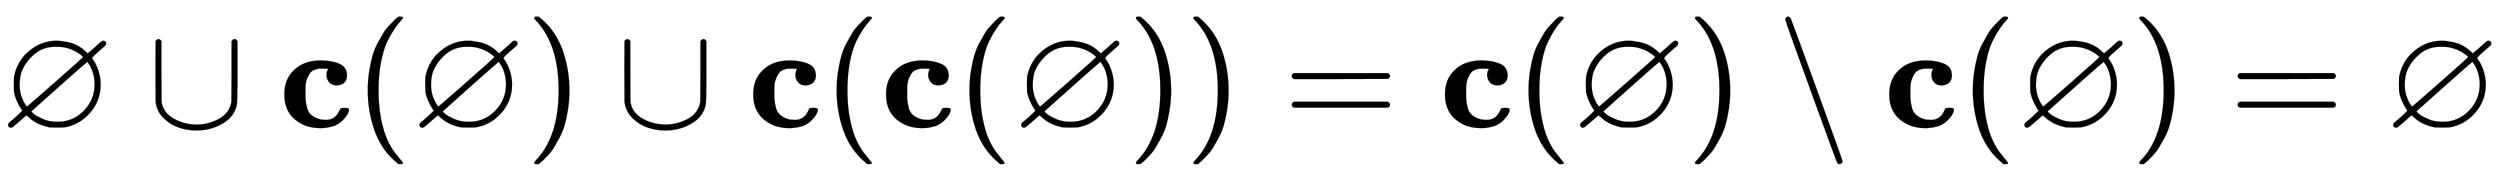
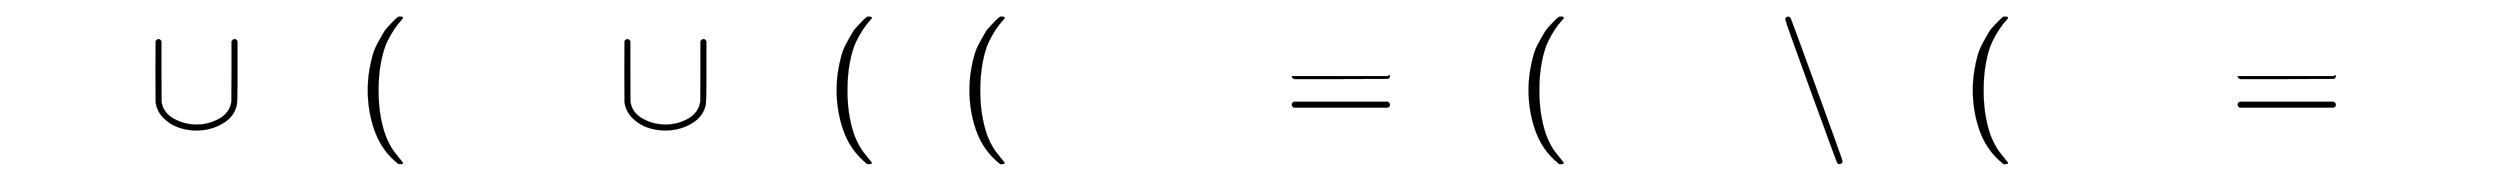
<svg xmlns="http://www.w3.org/2000/svg" xmlns:xlink="http://www.w3.org/1999/xlink" width="39.392ex" height="2.843ex" style="vertical-align: -0.838ex;" viewBox="0 -863.1 16960.4 1223.9" role="img" focusable="false" aria-labelledby="MathJax-SVG-1-Title">
  <title id="MathJax-SVG-1-Title">empty set union bold c left parenthesis empty set right parenthesis union bold c left parenthesis bold c left parenthesis empty set right parenthesis right parenthesis equals bold c left parenthesis empty set right parenthesis minus bold c left parenthesis empty set right parenthesis equals empty set</title>
  <defs aria-hidden="true">
-     <path stroke-width="1" id="E1-MJAMS-2205" d="M624 470Q624 468 639 446T668 382T683 291Q683 181 612 99T437 -1Q425 -2 387 -2T337 -1Q245 18 193 70L179 81L131 39Q96 8 89 3T75 -3Q55 -3 55 17Q55 24 61 30T111 73Q154 113 151 113Q151 114 140 130T115 177T95 241Q94 253 94 291T95 341Q112 431 173 495Q265 587 385 587Q410 587 437 581Q522 571 582 513L595 501L642 541Q689 586 695 586Q696 586 697 586T699 587Q706 587 713 583T720 568Q720 560 711 551T664 510Q651 499 642 490T628 475T624 470ZM564 477Q517 522 448 539Q428 546 375 546Q290 546 229 492T144 370Q133 332 133 279Q136 228 151 195Q157 179 168 160T184 141Q186 141 375 307T564 477ZM642 290Q642 318 637 343T625 386T611 416T598 436T593 444Q590 444 402 277T213 108Q213 104 231 89T293 55T392 37Q495 37 568 111T642 290Z" />
    <path stroke-width="1" id="E1-MJMAIN-222A" d="M591 598H592Q604 598 611 583V376Q611 345 611 296Q610 162 606 148Q605 146 605 145Q586 68 507 23T333 -22Q268 -22 209 -1T106 66T56 173Q55 180 55 384L56 585Q66 598 75 598Q85 598 95 585V378L96 172L98 162Q112 95 181 57T332 18Q415 18 487 58T570 175Q571 180 571 383V583Q579 598 591 598Z" />
-     <path stroke-width="1" id="E1-MJMAINB-63" d="M447 131H458Q478 131 478 117Q478 112 471 95T439 51T377 9Q330 -6 286 -6Q196 -6 135 35Q39 96 39 222Q39 324 101 384Q169 453 286 453Q359 453 411 431T464 353Q464 319 445 302T395 284Q360 284 343 305T325 353Q325 380 338 396H333Q317 398 295 398H292Q280 398 271 397T245 390T218 373T197 338T183 283Q182 275 182 231Q182 199 184 180T193 132T220 85T270 57Q289 50 317 50H326Q385 50 414 115Q419 127 423 129T447 131Z" />
    <path stroke-width="1" id="E1-MJMAIN-28" d="M94 250Q94 319 104 381T127 488T164 576T202 643T244 695T277 729T302 750H315H319Q333 750 333 741Q333 738 316 720T275 667T226 581T184 443T167 250T184 58T225 -81T274 -167T316 -220T333 -241Q333 -250 318 -250H315H302L274 -226Q180 -141 137 -14T94 250Z" />
-     <path stroke-width="1" id="E1-MJMAIN-29" d="M60 749L64 750Q69 750 74 750H86L114 726Q208 641 251 514T294 250Q294 182 284 119T261 12T224 -76T186 -143T145 -194T113 -227T90 -246Q87 -249 86 -250H74Q66 -250 63 -250T58 -247T55 -238Q56 -237 66 -225Q221 -64 221 250T66 725Q56 737 55 738Q55 746 60 749Z" />
-     <path stroke-width="1" id="E1-MJMAIN-3D" d="M56 347Q56 360 70 367H707Q722 359 722 347Q722 336 708 328L390 327H72Q56 332 56 347ZM56 153Q56 168 72 173H708Q722 163 722 153Q722 140 707 133H70Q56 140 56 153Z" />
+     <path stroke-width="1" id="E1-MJMAIN-3D" d="M56 347H707Q722 359 722 347Q722 336 708 328L390 327H72Q56 332 56 347ZM56 153Q56 168 72 173H708Q722 163 722 153Q722 140 707 133H70Q56 140 56 153Z" />
    <path stroke-width="1" id="E1-MJMAIN-2216" d="M56 731Q56 740 62 745T75 750Q85 750 92 740Q96 733 270 255T444 -231Q444 -239 438 -244T424 -250Q414 -250 407 -240Q404 -236 230 242T56 731Z" />
  </defs>
  <g stroke="currentColor" fill="currentColor" stroke-width="0" transform="matrix(1 0 0 -1 0 0)" aria-hidden="true">
    <use xlink:href="#E1-MJAMS-2205" x="0" y="0" />
    <use xlink:href="#E1-MJMAIN-222A" x="1000" y="0" />
    <use xlink:href="#E1-MJMAINB-63" x="1890" y="0" />
    <use xlink:href="#E1-MJMAIN-28" x="2401" y="0" />
    <use xlink:href="#E1-MJAMS-2205" x="2791" y="0" />
    <use xlink:href="#E1-MJMAIN-29" x="3569" y="0" />
    <use xlink:href="#E1-MJMAIN-222A" x="4181" y="0" />
    <use xlink:href="#E1-MJMAINB-63" x="5071" y="0" />
    <use xlink:href="#E1-MJMAIN-28" x="5582" y="0" />
    <use xlink:href="#E1-MJMAINB-63" x="5972" y="0" />
    <use xlink:href="#E1-MJMAIN-28" x="6483" y="0" />
    <use xlink:href="#E1-MJAMS-2205" x="6873" y="0" />
    <use xlink:href="#E1-MJMAIN-29" x="7651" y="0" />
    <use xlink:href="#E1-MJMAIN-29" x="8041" y="0" />
    <use xlink:href="#E1-MJMAIN-3D" x="8708" y="0" />
    <use xlink:href="#E1-MJMAINB-63" x="9764" y="0" />
    <use xlink:href="#E1-MJMAIN-28" x="10276" y="0" />
    <use xlink:href="#E1-MJAMS-2205" x="10665" y="0" />
    <use xlink:href="#E1-MJMAIN-29" x="11444" y="0" />
    <use xlink:href="#E1-MJMAIN-2216" x="12056" y="0" />
    <use xlink:href="#E1-MJMAINB-63" x="12778" y="0" />
    <use xlink:href="#E1-MJMAIN-28" x="13290" y="0" />
    <use xlink:href="#E1-MJAMS-2205" x="13679" y="0" />
    <use xlink:href="#E1-MJMAIN-29" x="14458" y="0" />
    <use xlink:href="#E1-MJMAIN-3D" x="15125" y="0" />
    <use xlink:href="#E1-MJAMS-2205" x="16181" y="0" />
  </g>
</svg>